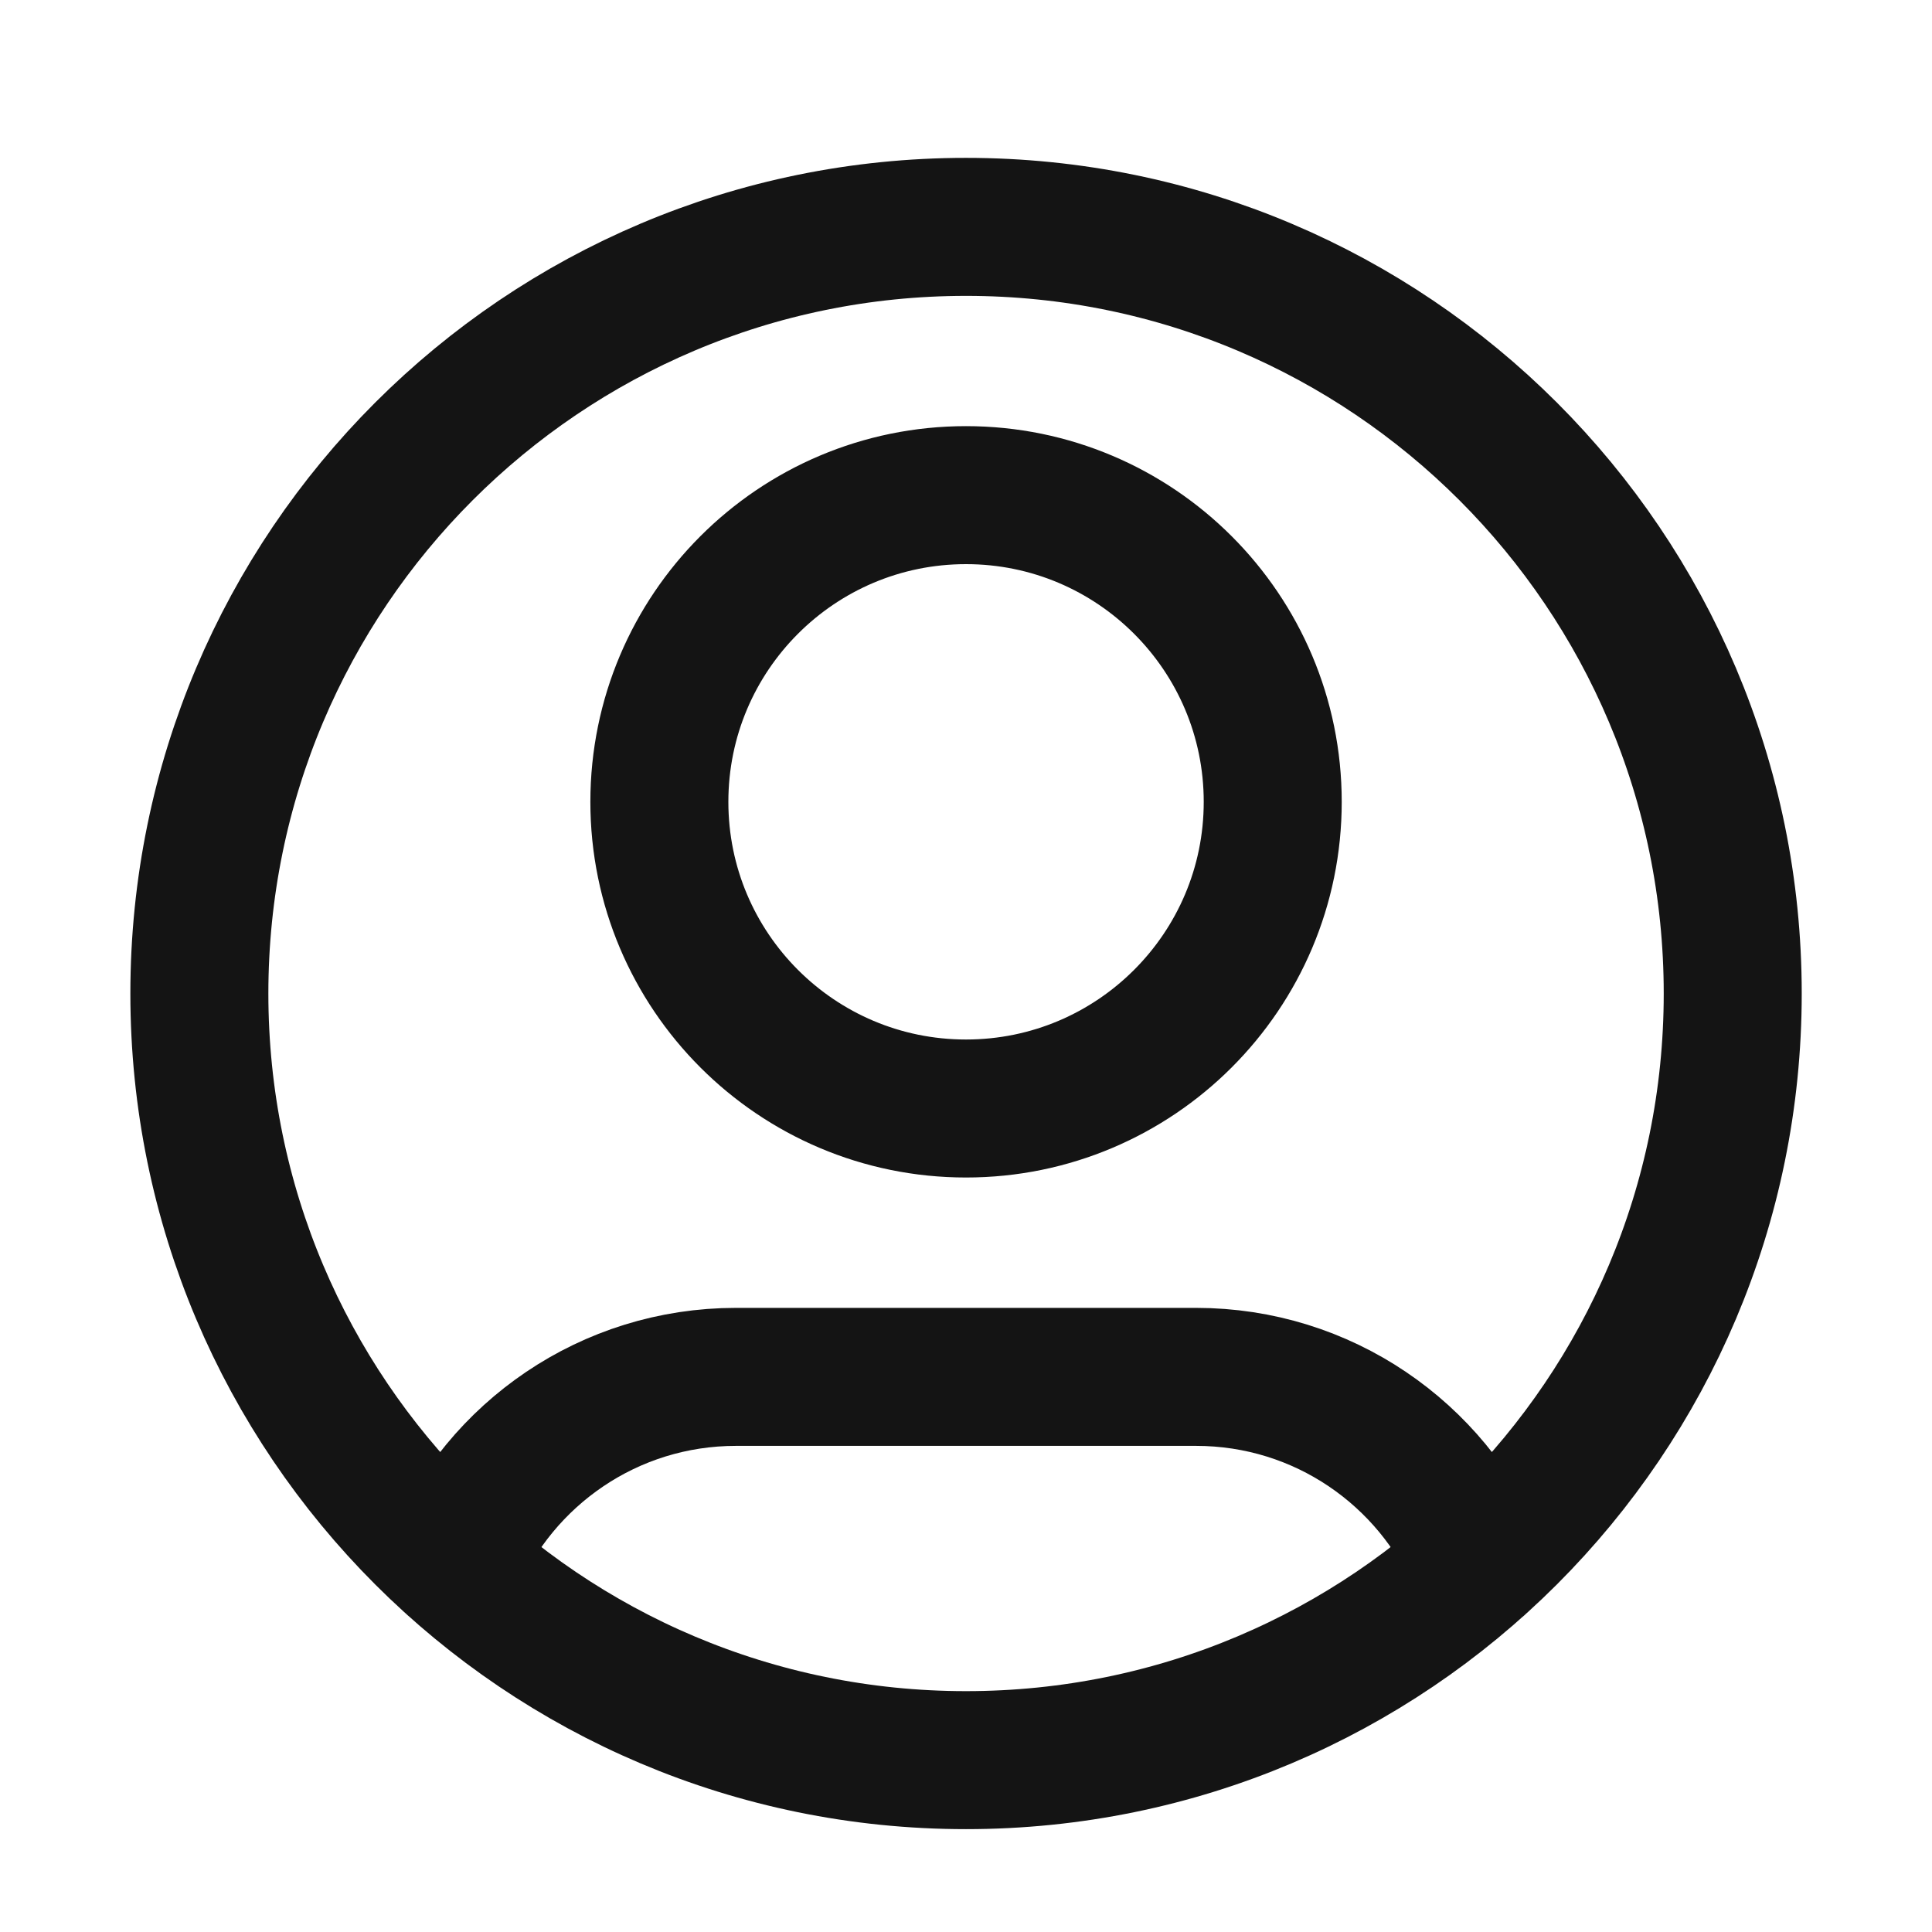
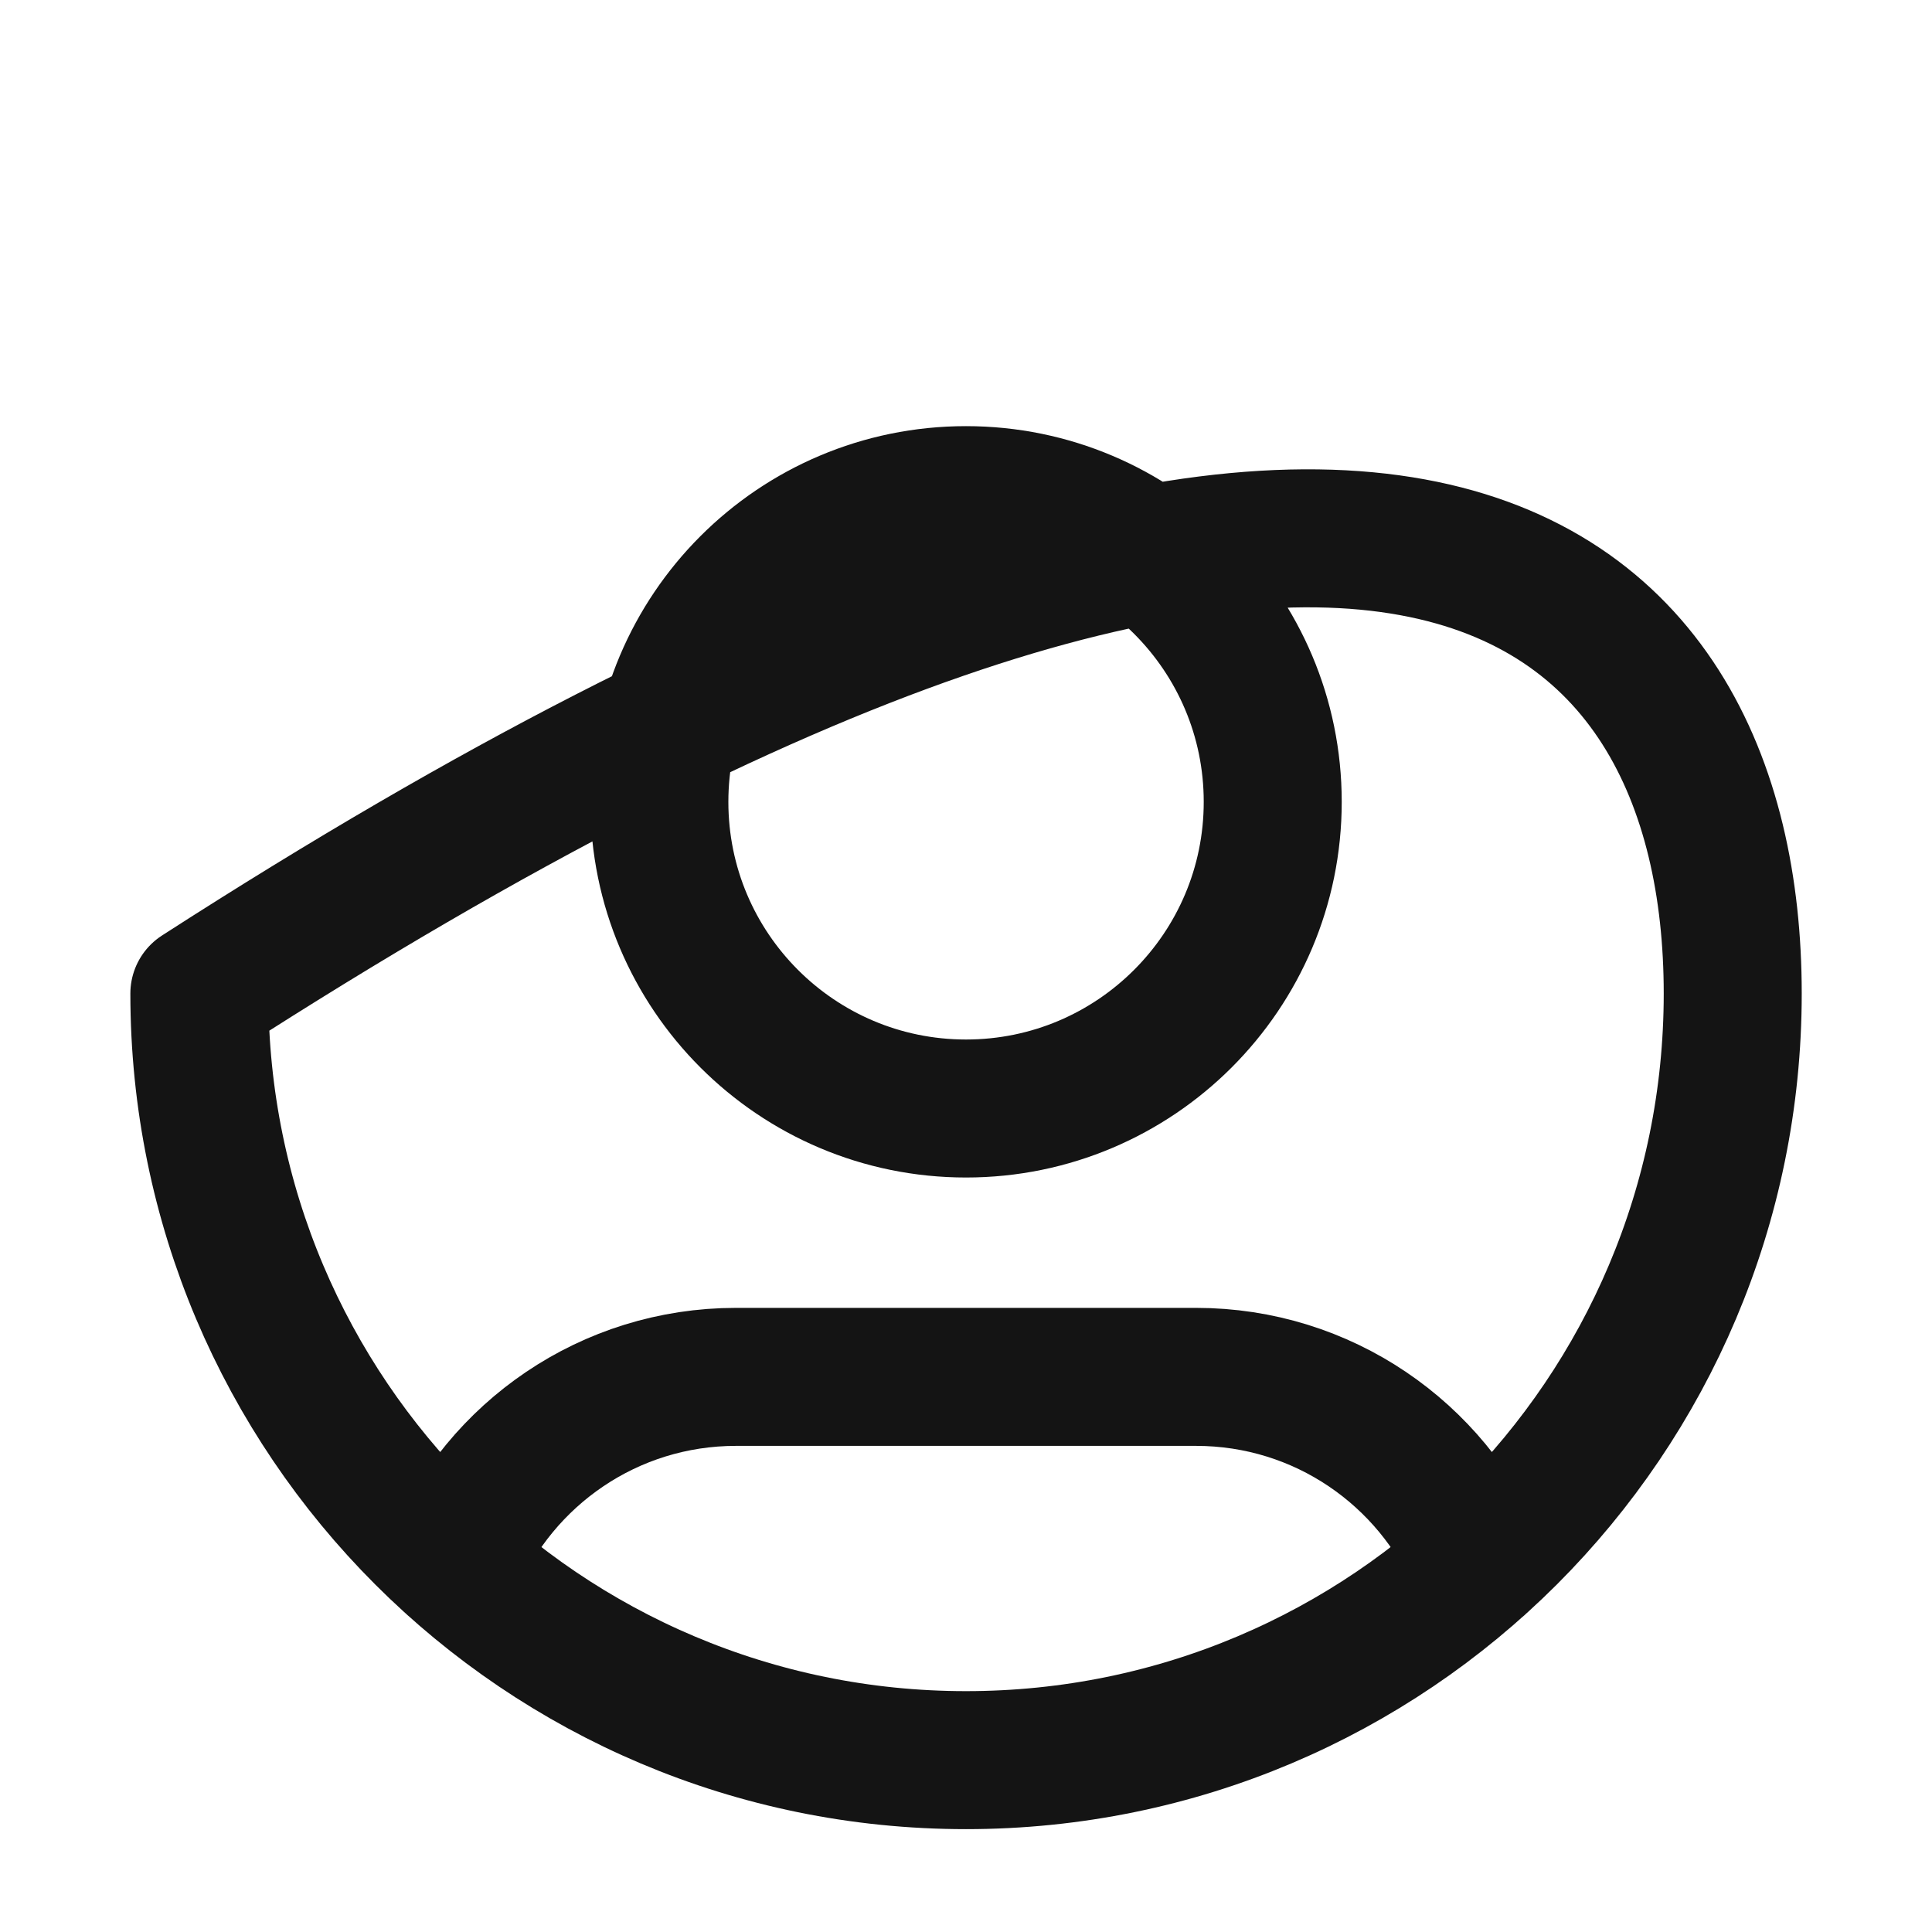
<svg xmlns="http://www.w3.org/2000/svg" width="21" height="21" viewBox="0 0 21 21" fill="none">
  <g id="user-circle">
-     <path id="Icon" d="M4.931 16.998C5.438 15.803 6.621 14.966 8 14.966H13C14.38 14.966 15.563 15.803 16.07 16.998M13.834 8.716C13.834 10.556 12.341 12.049 10.5 12.049C8.659 12.049 7.167 10.556 7.167 8.716C7.167 6.875 8.659 5.382 10.5 5.382C12.341 5.382 13.834 6.875 13.834 8.716ZM18.834 10.799C18.834 15.401 15.103 19.132 10.5 19.132C5.898 19.132 2.167 15.401 2.167 10.799C2.167 6.197 5.898 2.466 10.5 2.466C15.103 2.466 18.834 6.197 18.834 10.799Z" stroke="#141414" stroke-width="1.5" stroke-linecap="round" stroke-linejoin="round" />
+     <path id="Icon" d="M4.931 16.998C5.438 15.803 6.621 14.966 8 14.966H13C14.38 14.966 15.563 15.803 16.07 16.998M13.834 8.716C13.834 10.556 12.341 12.049 10.5 12.049C8.659 12.049 7.167 10.556 7.167 8.716C7.167 6.875 8.659 5.382 10.5 5.382C12.341 5.382 13.834 6.875 13.834 8.716ZM18.834 10.799C18.834 15.401 15.103 19.132 10.5 19.132C5.898 19.132 2.167 15.401 2.167 10.799C15.103 2.466 18.834 6.197 18.834 10.799Z" stroke="#141414" stroke-width="1.5" stroke-linecap="round" stroke-linejoin="round" />
  </g>
</svg>